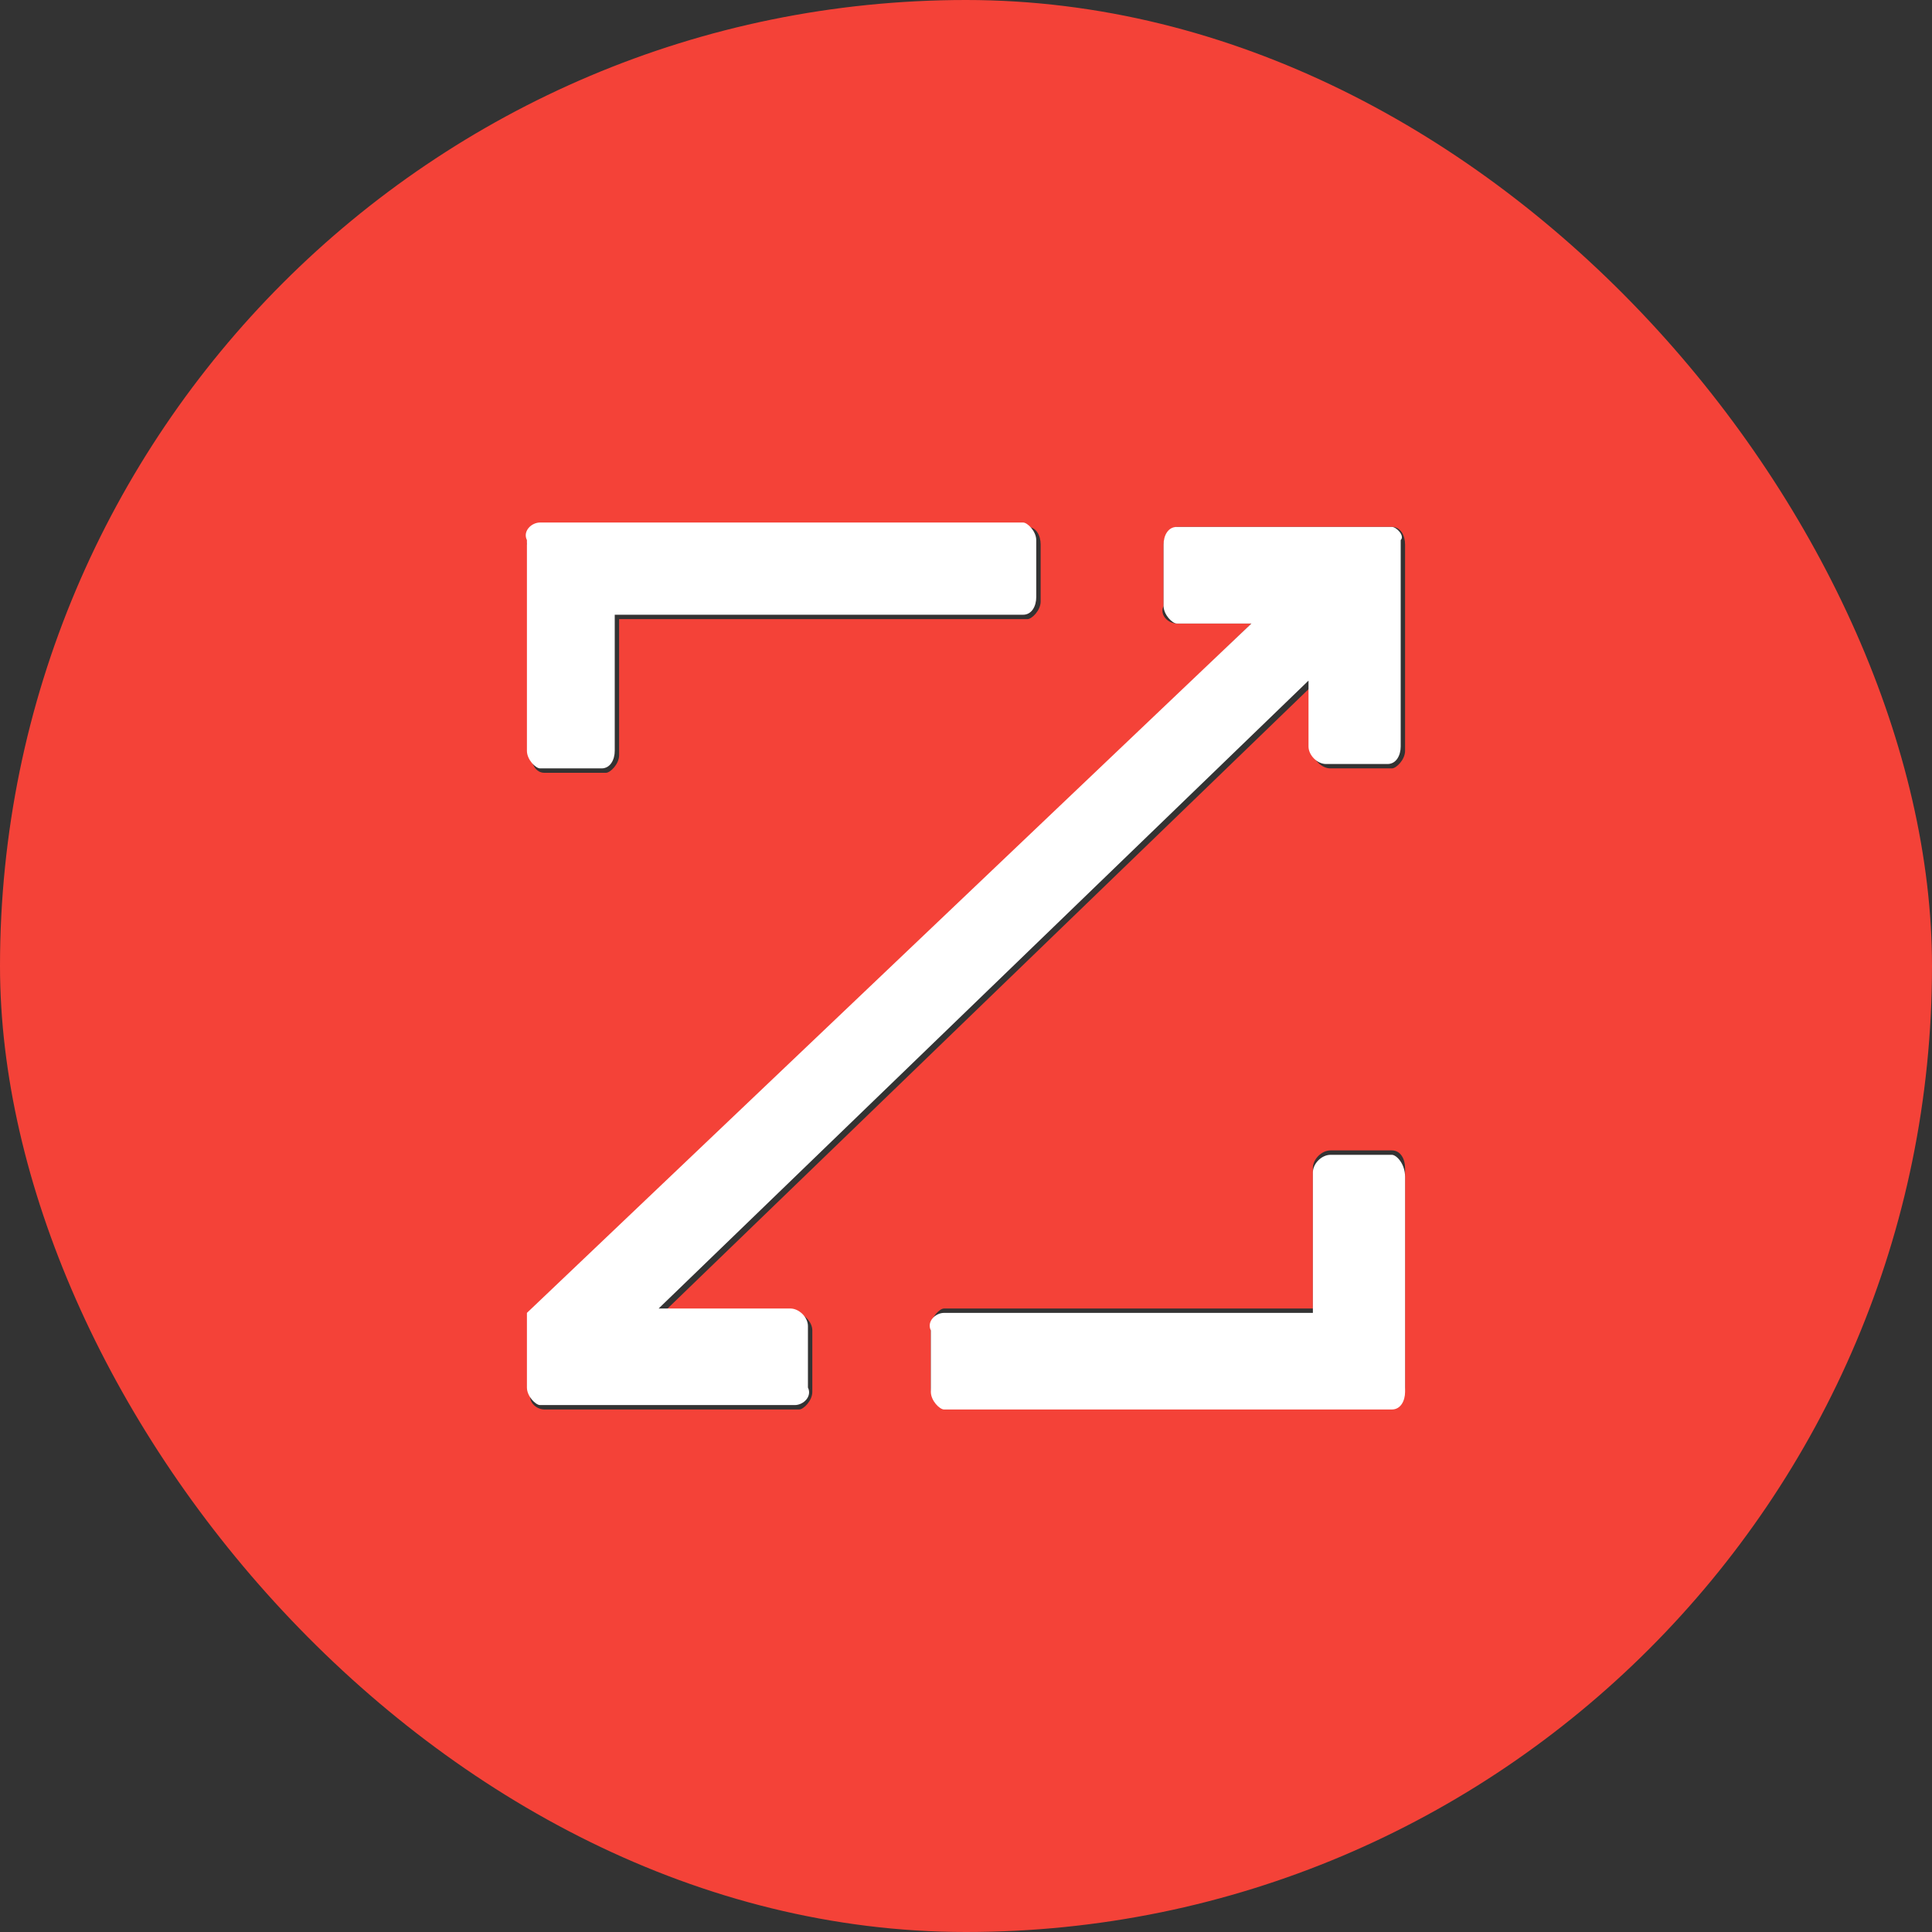
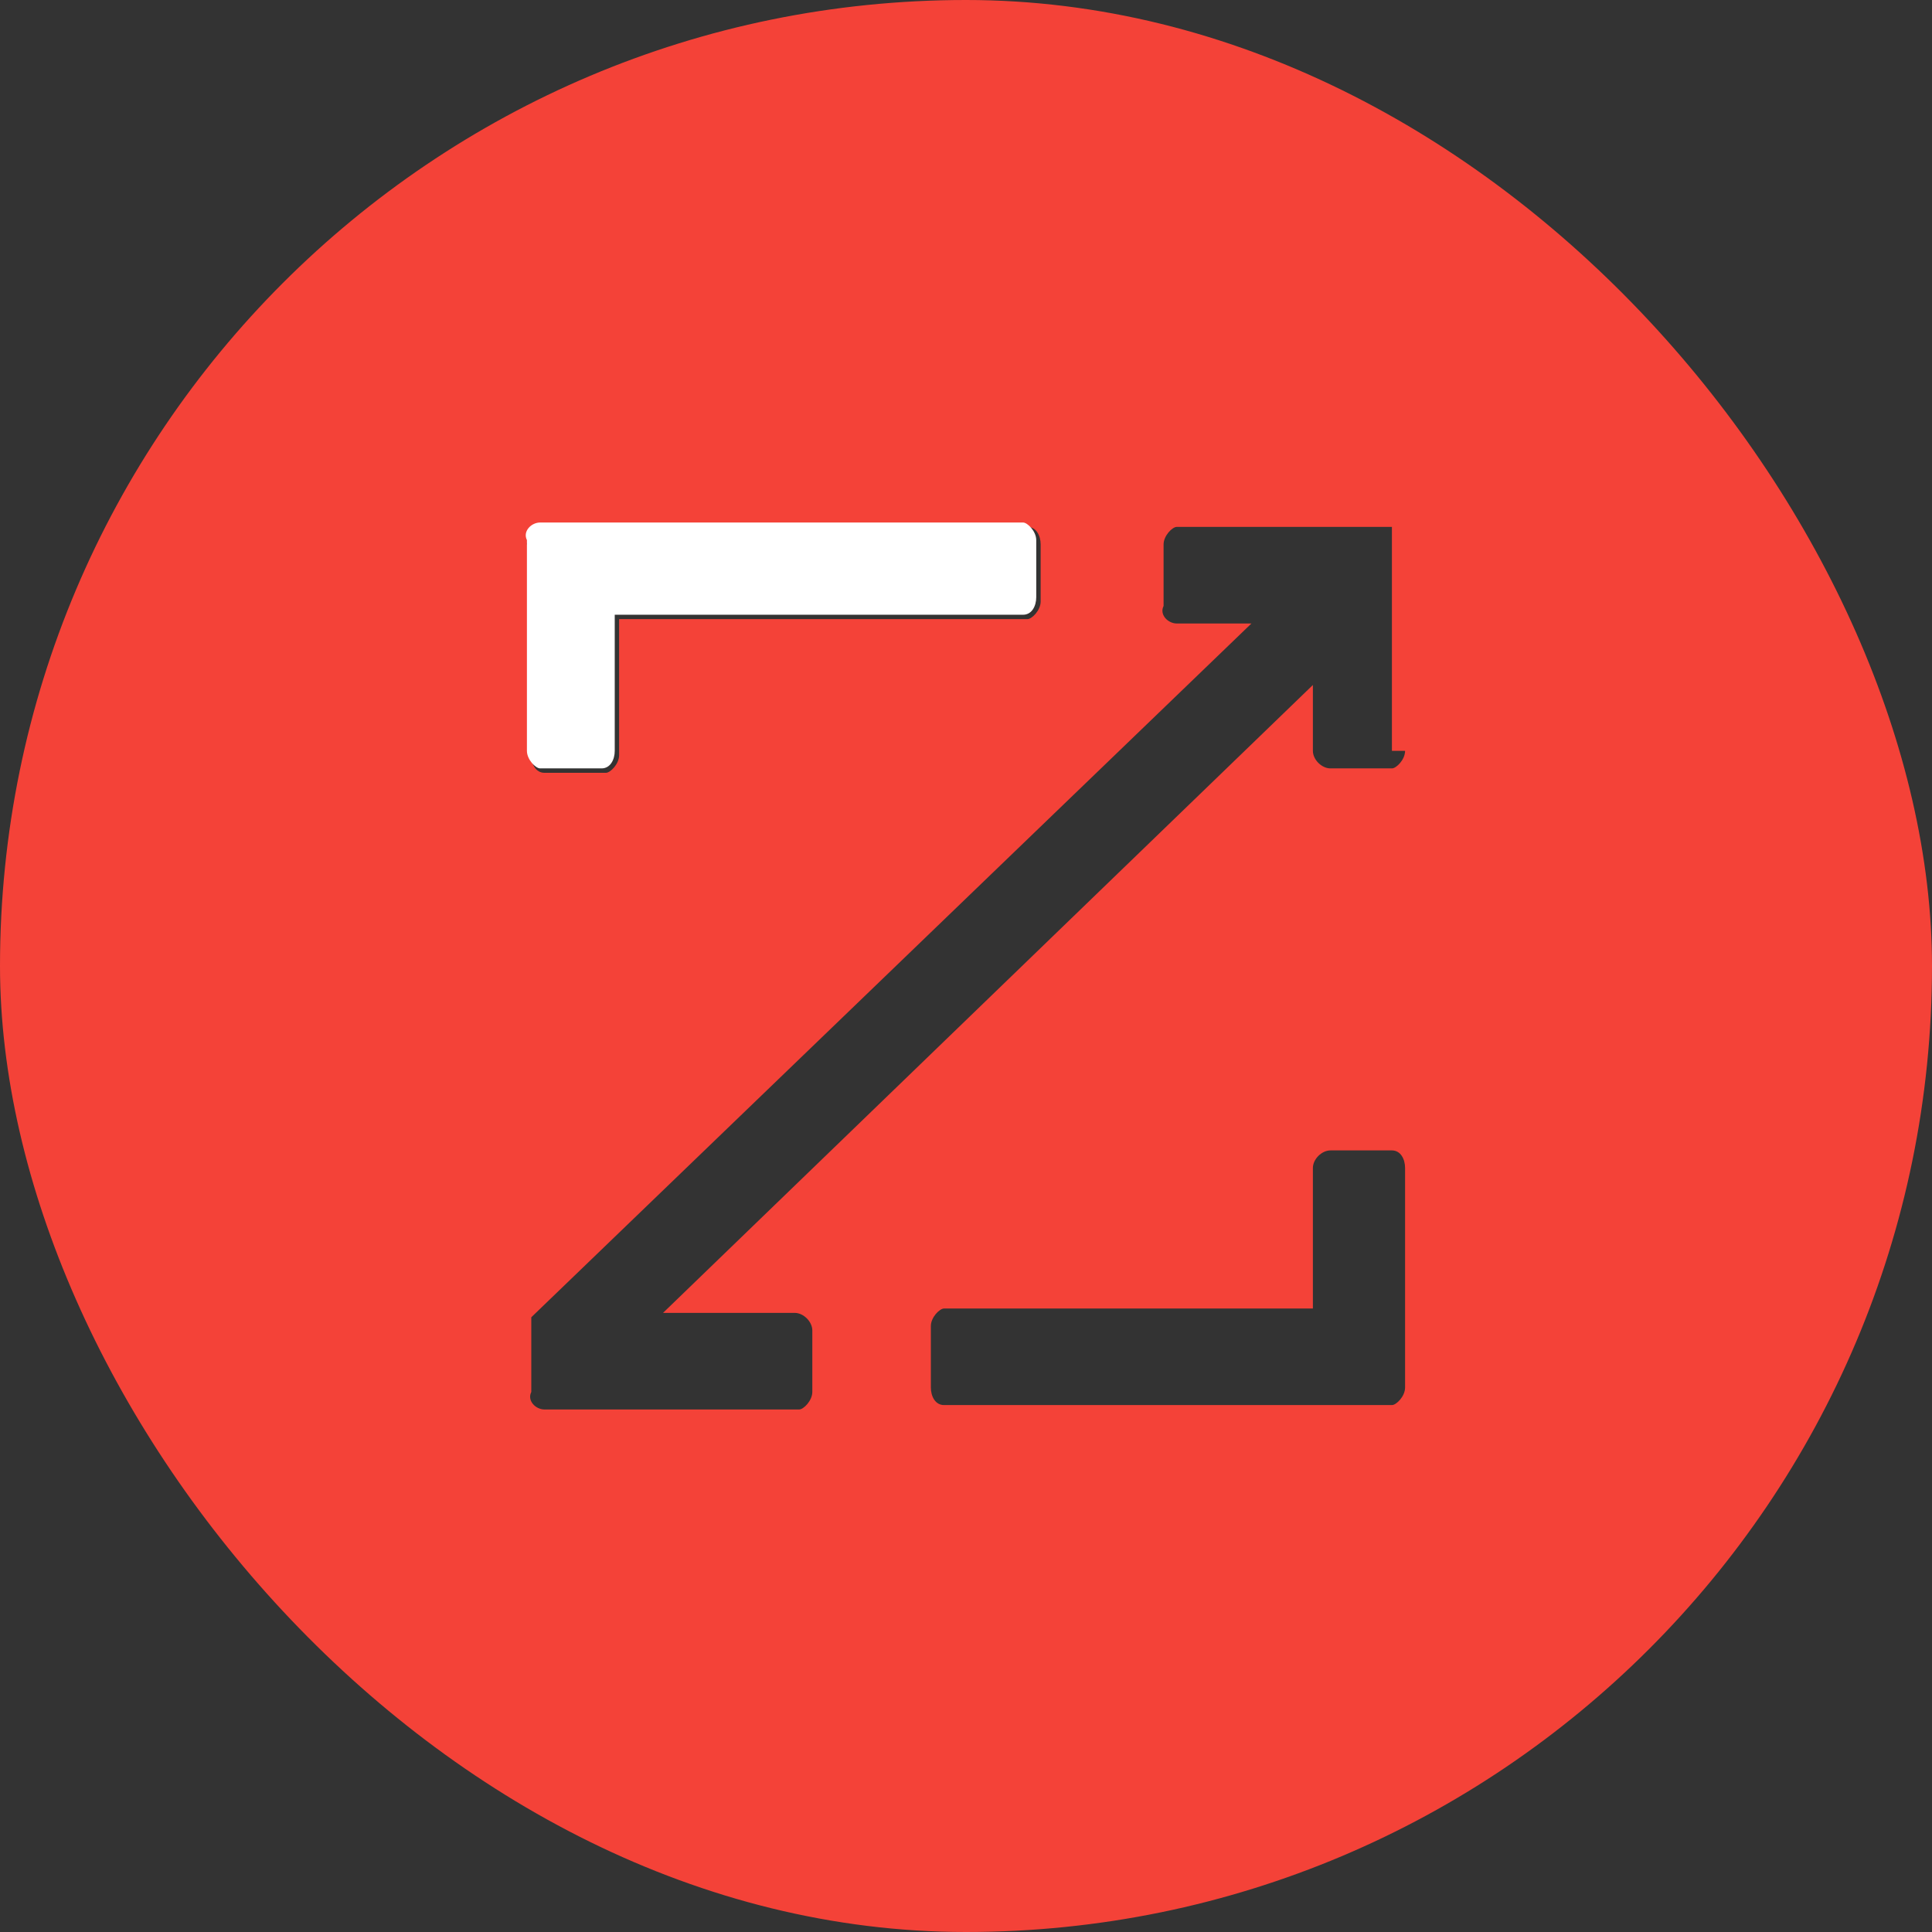
<svg xmlns="http://www.w3.org/2000/svg" width="64" height="64" viewBox="0 0 64 64" fill="none">
  <rect x="0" y="0" width="64" height="64" fill="#333333" stroke="none" />
  <g id="ZoomInfo svg">
    <g clip-path="url(#clip0_470_45449)">
      <g id="Group">
-         <path id="Vector" d="M57.018 0H6.982C3.055 0 0 3.055 0 6.982V57.018C0 60.946 3.055 64 6.982 64H57.018C60.946 64 64 60.946 64 57.018V6.982C64 3.055 60.946 0 57.018 0ZM17.454 18.036C17.454 17.745 17.745 17.454 17.891 17.454H34.036C34.327 17.454 34.473 17.745 34.473 18.036V19.927C34.473 20.218 34.182 20.509 34.036 20.509H20.509V25.018C20.509 25.309 20.218 25.6 20.073 25.6H18.036C17.745 25.6 17.6 25.309 17.6 25.018V18.036H17.454ZM46.545 45.964C46.545 46.255 46.255 46.545 46.109 46.545H31.273C30.982 46.545 30.836 46.255 30.836 45.964V43.927C30.836 43.636 31.127 43.346 31.273 43.346H43.491V38.691C43.491 38.4 43.782 38.109 44.073 38.109H46.109C46.4 38.109 46.545 38.4 46.545 38.691V45.964ZM46.545 24.873C46.545 25.164 46.255 25.454 46.109 25.454H44.073C43.782 25.454 43.491 25.164 43.491 24.873V22.691L21.964 43.491H26.327C26.618 43.491 26.909 43.782 26.909 44.073V46.109C26.909 46.4 26.618 46.691 26.473 46.691H18.036C17.745 46.691 17.454 46.4 17.6 46.109V43.636L41.455 20.654H38.982C38.691 20.654 38.4 20.364 38.545 20.073V18.036C38.545 17.745 38.836 17.454 38.982 17.454H46.109C46.4 17.454 46.545 17.745 46.545 18.036V24.873Z" fill="#F44238" />
-         <path id="Vector_2" d="M46.109 38.255H44.073C43.782 38.255 43.491 38.545 43.491 38.836V43.491H31.273C30.982 43.491 30.691 43.782 30.836 44.073V46.109C30.836 46.4 31.127 46.691 31.273 46.691H46.109C46.4 46.691 46.545 46.4 46.545 46.109V38.982C46.545 38.545 46.255 38.255 46.109 38.255Z" fill="white" />
+         <path id="Vector" d="M57.018 0H6.982C3.055 0 0 3.055 0 6.982V57.018C0 60.946 3.055 64 6.982 64H57.018C60.946 64 64 60.946 64 57.018V6.982C64 3.055 60.946 0 57.018 0ZM17.454 18.036C17.454 17.745 17.745 17.454 17.891 17.454H34.036C34.327 17.454 34.473 17.745 34.473 18.036V19.927C34.473 20.218 34.182 20.509 34.036 20.509H20.509V25.018C20.509 25.309 20.218 25.6 20.073 25.6H18.036C17.745 25.6 17.6 25.309 17.6 25.018V18.036H17.454ZM46.545 45.964C46.545 46.255 46.255 46.545 46.109 46.545H31.273C30.982 46.545 30.836 46.255 30.836 45.964V43.927C30.836 43.636 31.127 43.346 31.273 43.346H43.491V38.691C43.491 38.4 43.782 38.109 44.073 38.109H46.109C46.4 38.109 46.545 38.4 46.545 38.691V45.964ZM46.545 24.873C46.545 25.164 46.255 25.454 46.109 25.454H44.073C43.782 25.454 43.491 25.164 43.491 24.873V22.691L21.964 43.491H26.327C26.618 43.491 26.909 43.782 26.909 44.073V46.109C26.909 46.4 26.618 46.691 26.473 46.691H18.036C17.745 46.691 17.454 46.4 17.6 46.109V43.636L41.455 20.654H38.982C38.691 20.654 38.4 20.364 38.545 20.073V18.036C38.545 17.745 38.836 17.454 38.982 17.454H46.109V24.873Z" fill="#F44238" />
        <path id="Vector_3" d="M17.891 25.454H19.927C20.218 25.454 20.364 25.164 20.364 24.873V20.364H33.891C34.182 20.364 34.327 20.073 34.327 19.782V17.891C34.327 17.6 34.036 17.309 33.891 17.309H17.891C17.6 17.309 17.309 17.6 17.455 17.891V24.873C17.455 25.164 17.745 25.454 17.891 25.454Z" fill="white" />
-         <path id="Vector_4" d="M46.109 17.455H38.982C38.691 17.455 38.545 17.745 38.545 18.036V20.073C38.545 20.364 38.836 20.655 38.982 20.655H41.455L17.455 43.491V45.964C17.455 46.255 17.745 46.545 17.891 46.545H26.327C26.618 46.545 26.909 46.255 26.764 45.964V43.927C26.764 43.636 26.473 43.346 26.182 43.346H21.818L43.346 22.546V24.727C43.346 25.018 43.636 25.309 43.927 25.309H45.964C46.255 25.309 46.4 25.018 46.4 24.727V17.891C46.545 17.745 46.255 17.455 46.109 17.455Z" fill="white" />
      </g>
    </g>
  </g>
  <defs>
    <clipPath id="clip0_470_45449">
      <rect width="64" height="64" rx="32" fill="white" />
    </clipPath>
  </defs>
</svg>